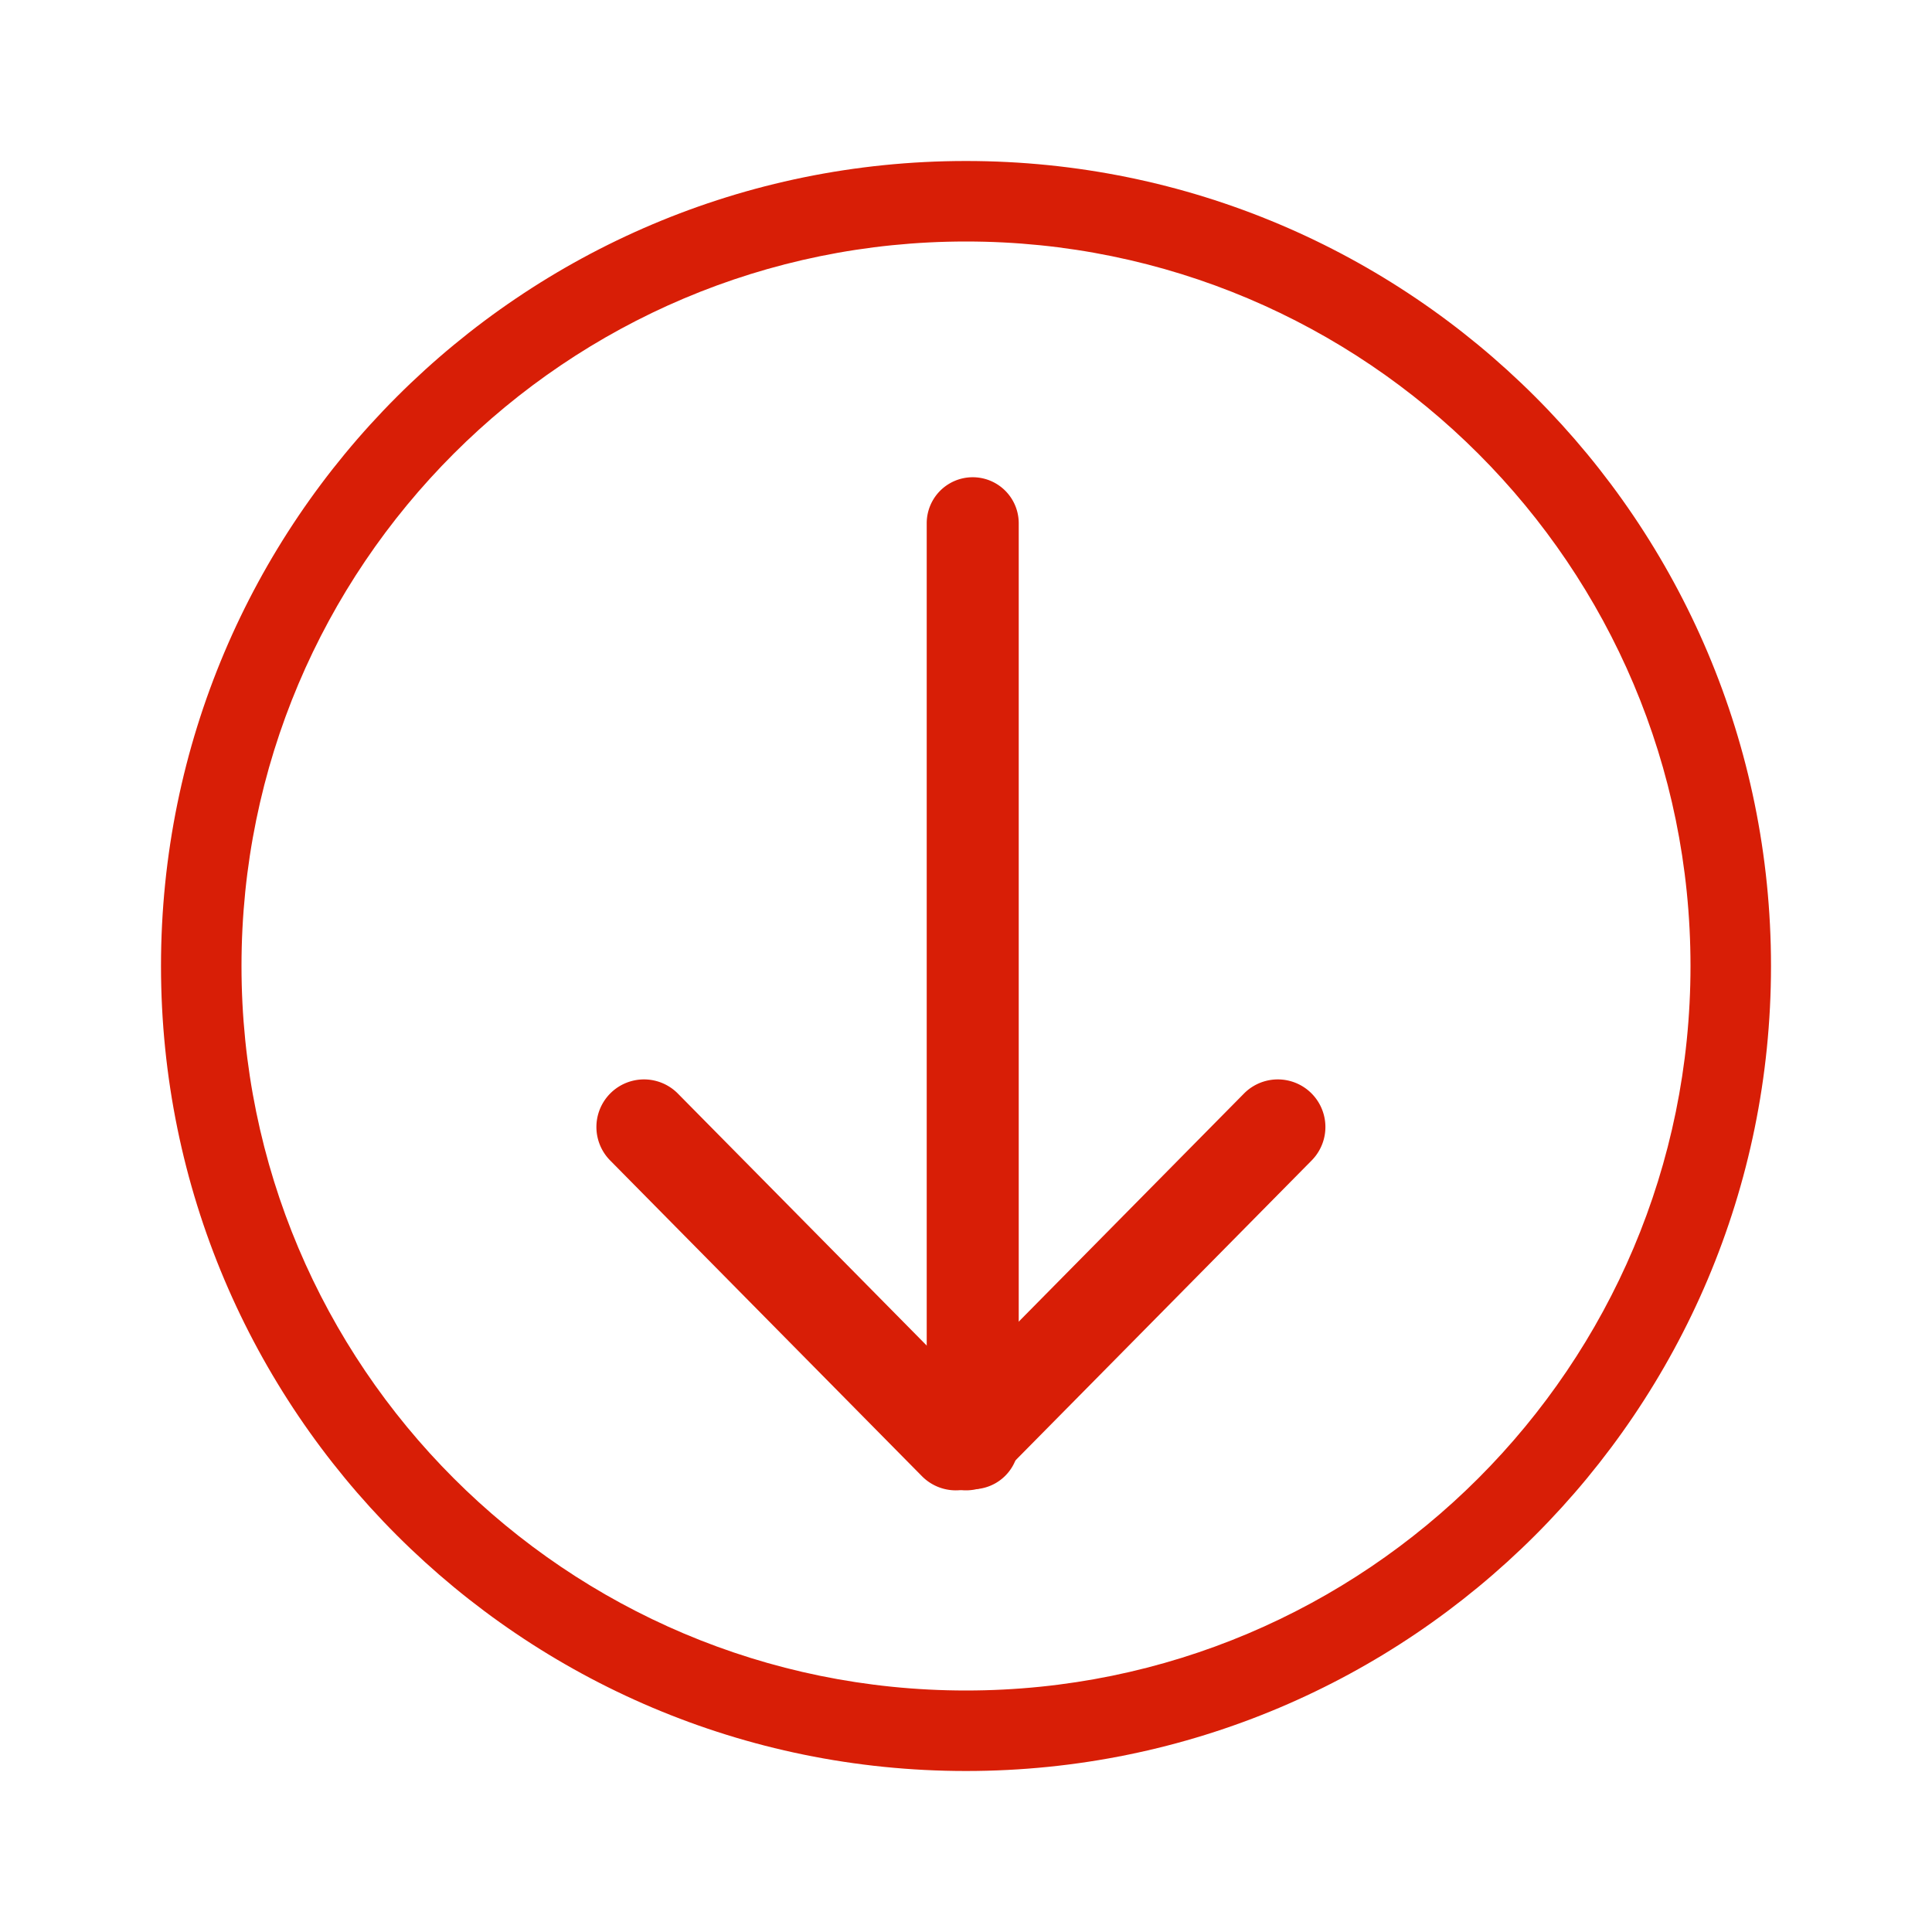
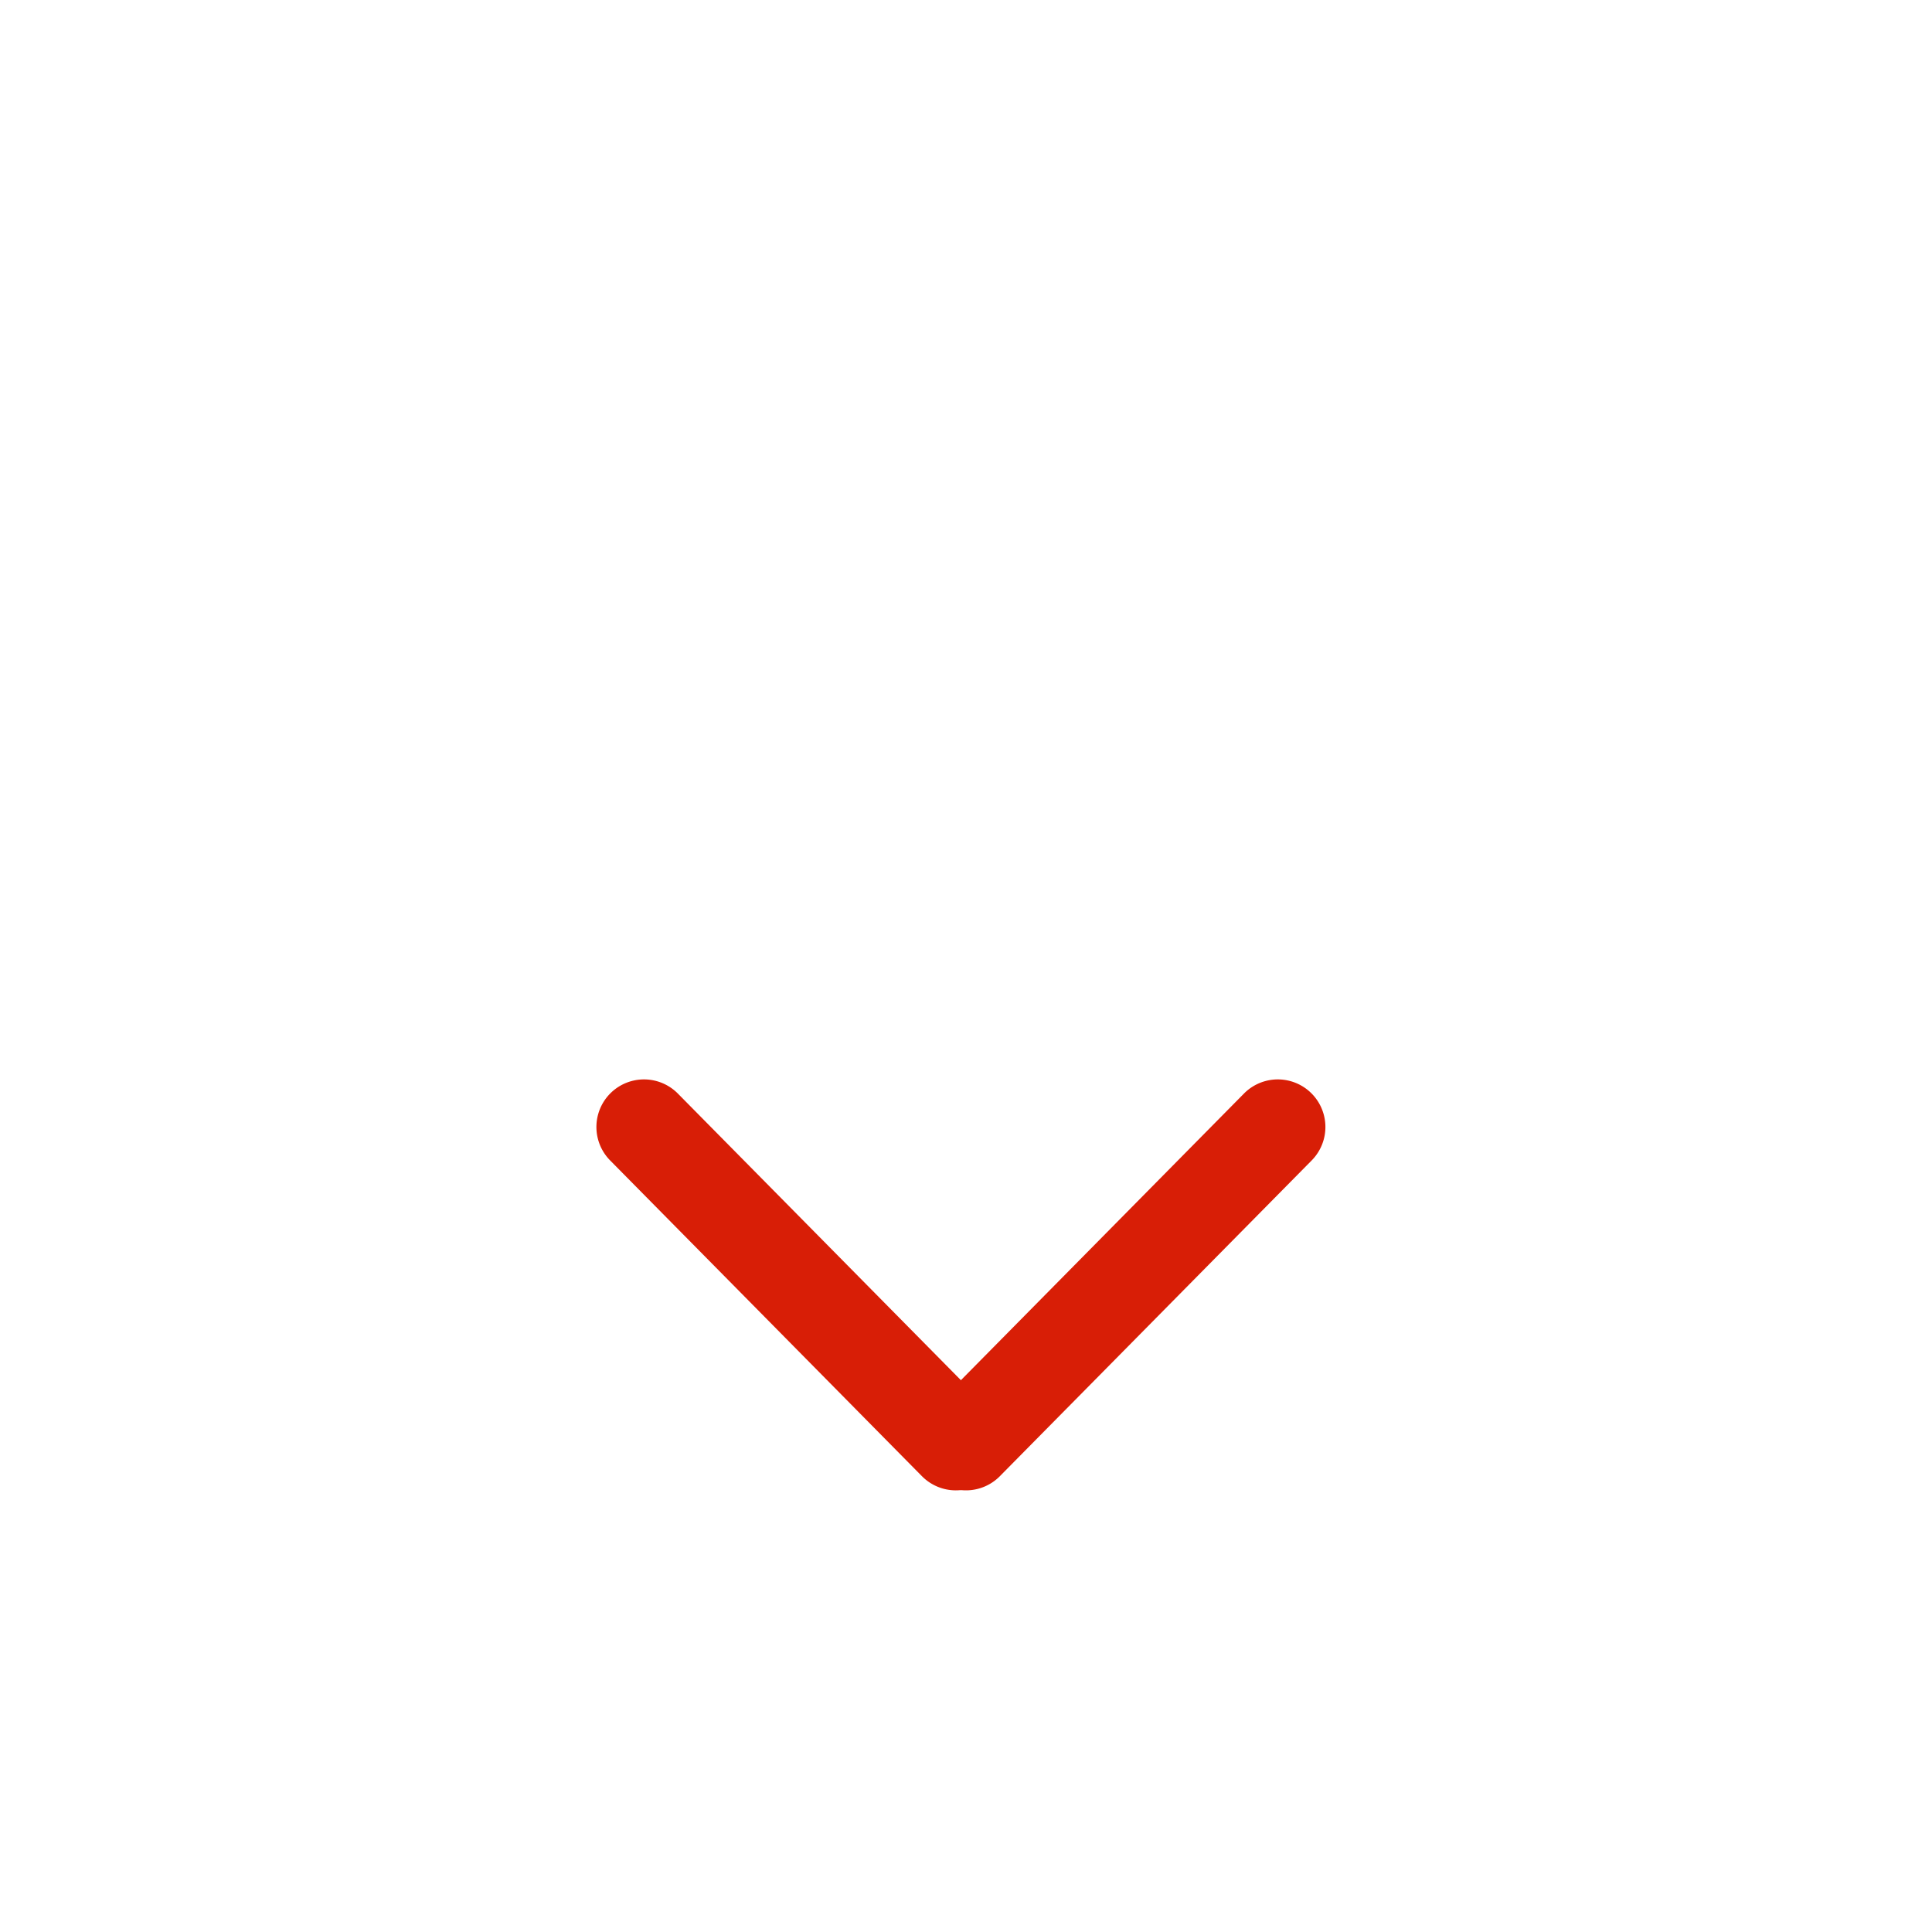
<svg xmlns="http://www.w3.org/2000/svg" t="1506518188598" class="icon" style="" viewBox="0 0 1024 1024" version="1.1" p-id="1635" width="200" height="200">
  <defs>
    <style type="text/css" />
  </defs>
-   <path d="M512 938.667c235.648 0 426.667-191.019 426.667-426.667S747.648 85.333 512 85.333 85.333 276.352 85.333 512s191.019 426.667 426.667 426.667z m0-42.667c-212.075 0-384-171.925-384-384S299.925 128 512 128s384 171.925 384 384-171.925 384-384 384z" p-id="1636" fill="#d81e06" />
-   <path d="M491.179 277.333v487.616a24.384 24.384 0 0 0 48.768 0V277.333a24.384 24.384 0 0 0-48.768 0z" p-id="1637" fill="#d81e06" />
  <path d="M529.92 782.443l165.269-167.36a25.216 25.216 0 0 0-35.84-35.499l-165.269 167.36a25.216 25.216 0 0 0 35.84 35.499z" p-id="1638" fill="#d81e06" />
  <path d="M524.523 746.944l-165.269-167.36a25.216 25.216 0 0 0-35.84 35.499l165.269 167.36a25.216 25.216 0 1 0 35.84-35.499z" p-id="1639" fill="#d81e06" />
</svg>